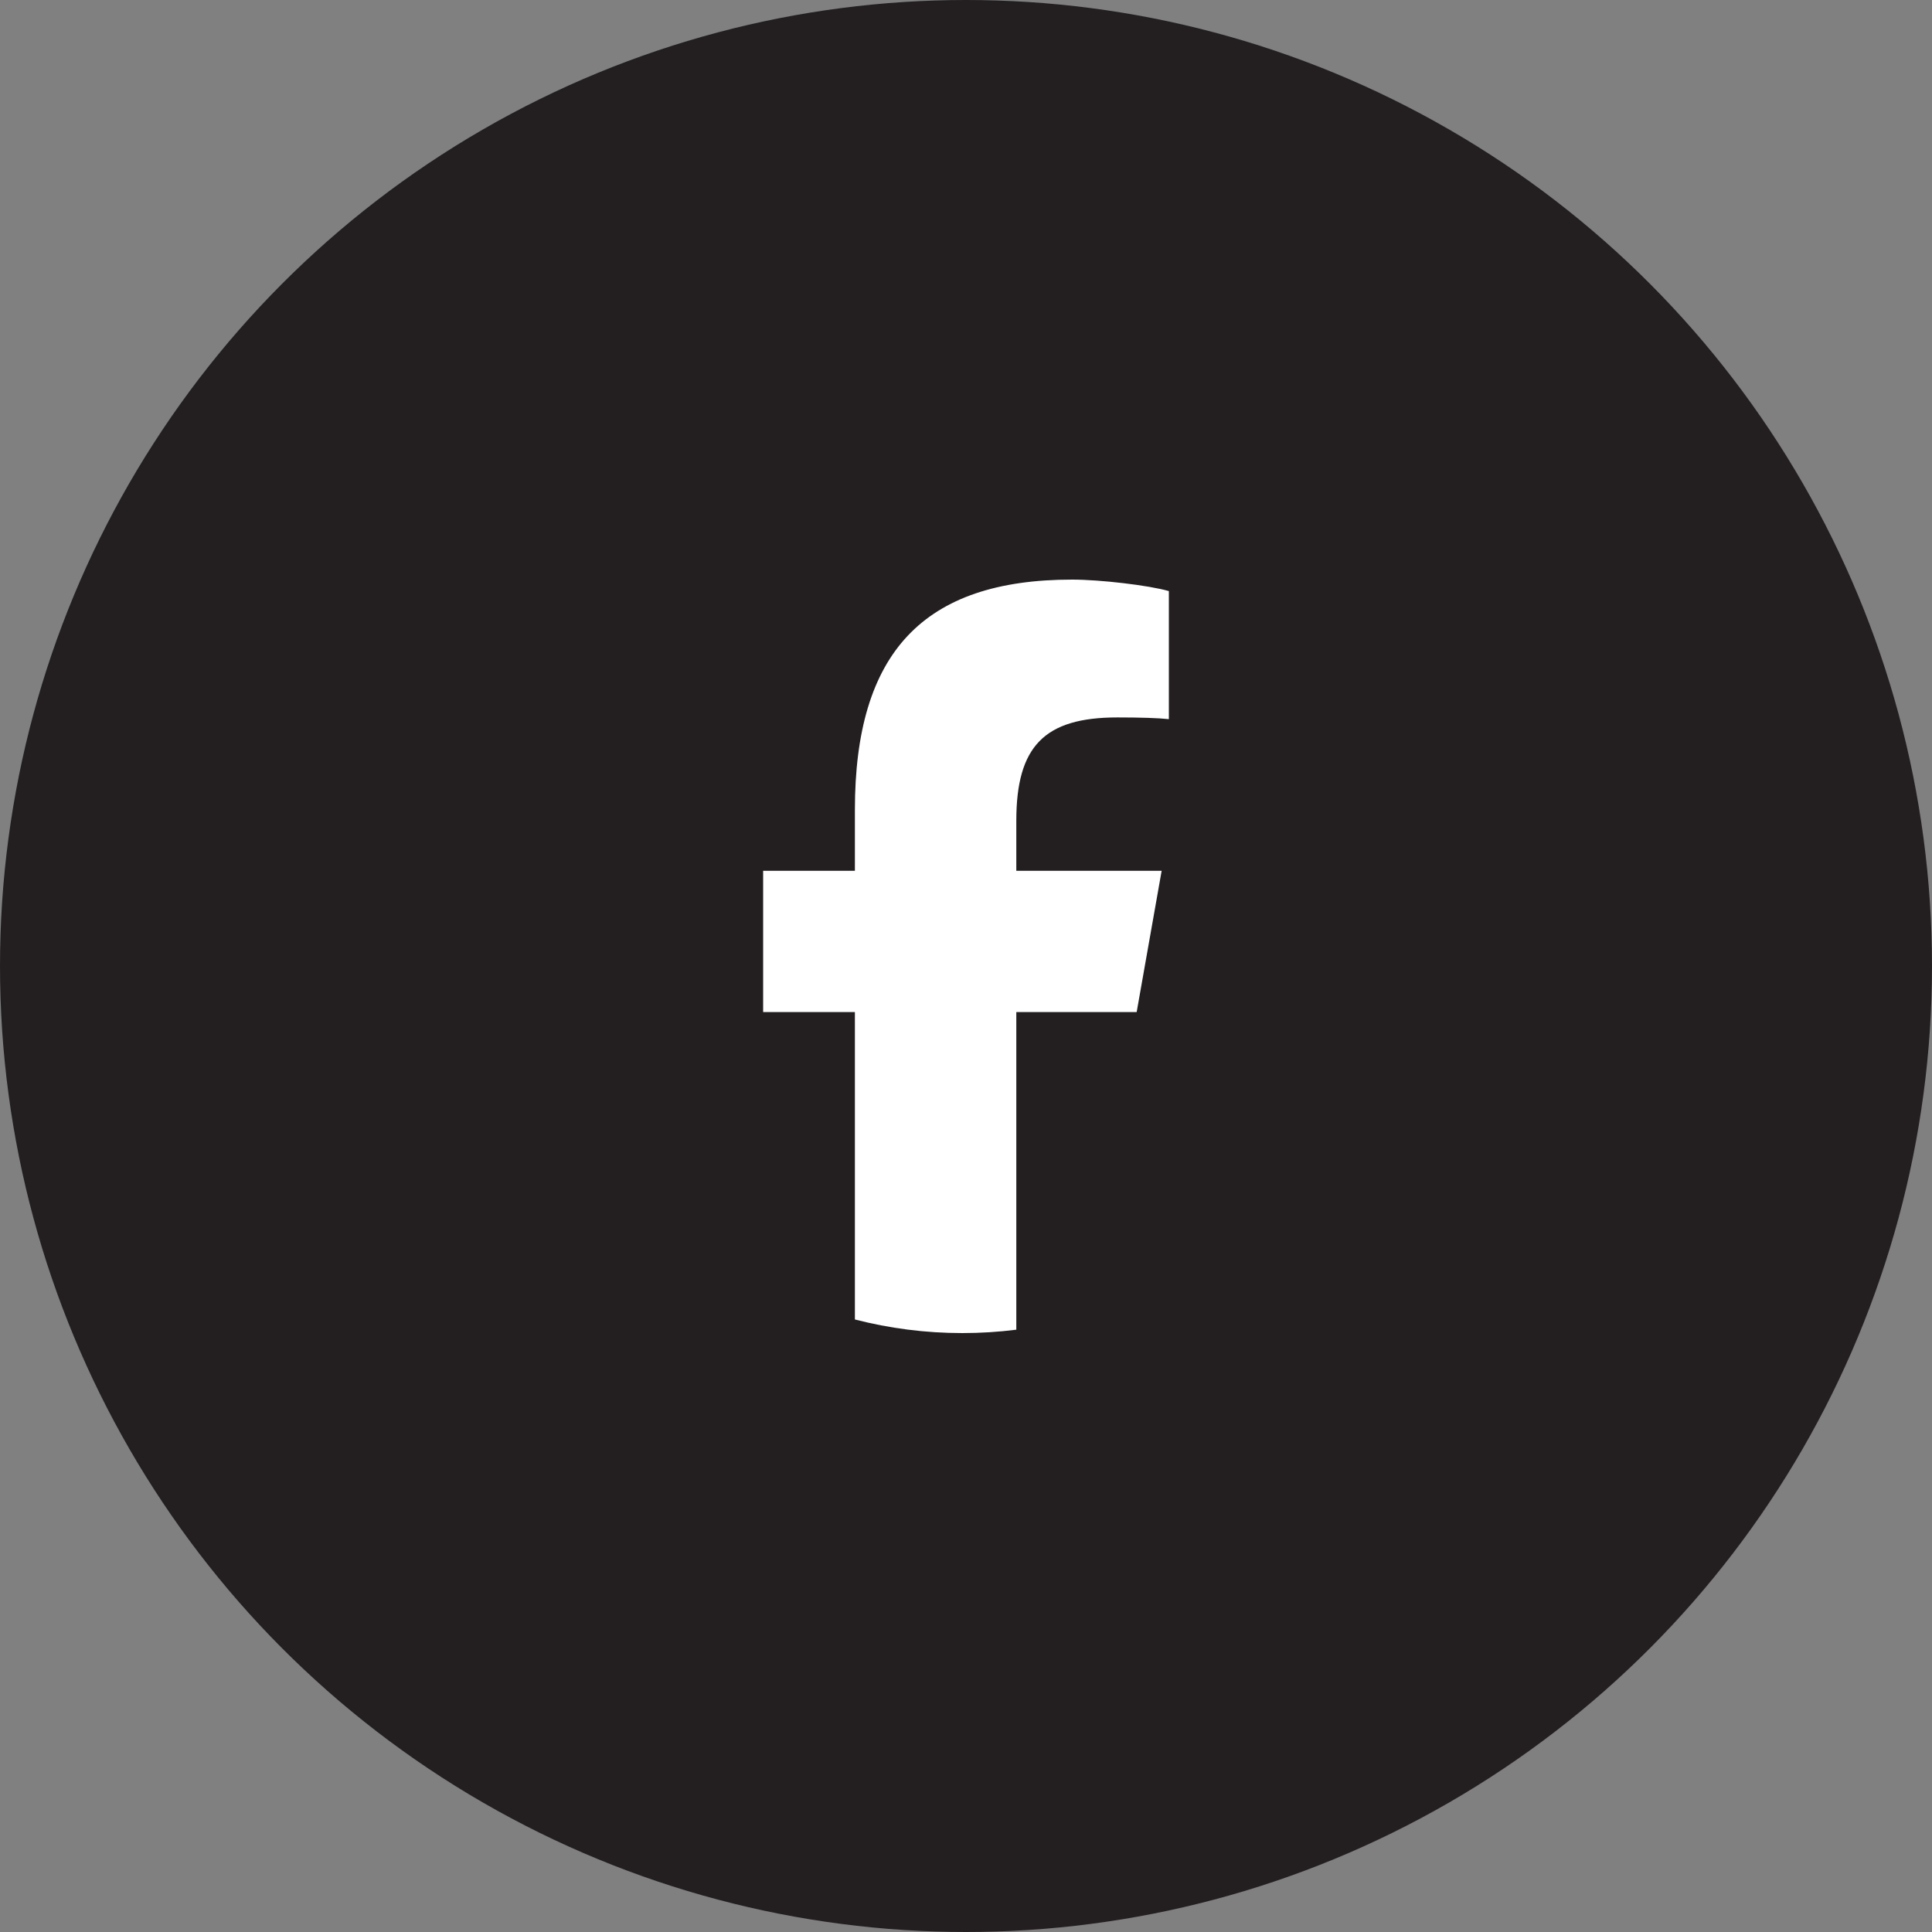
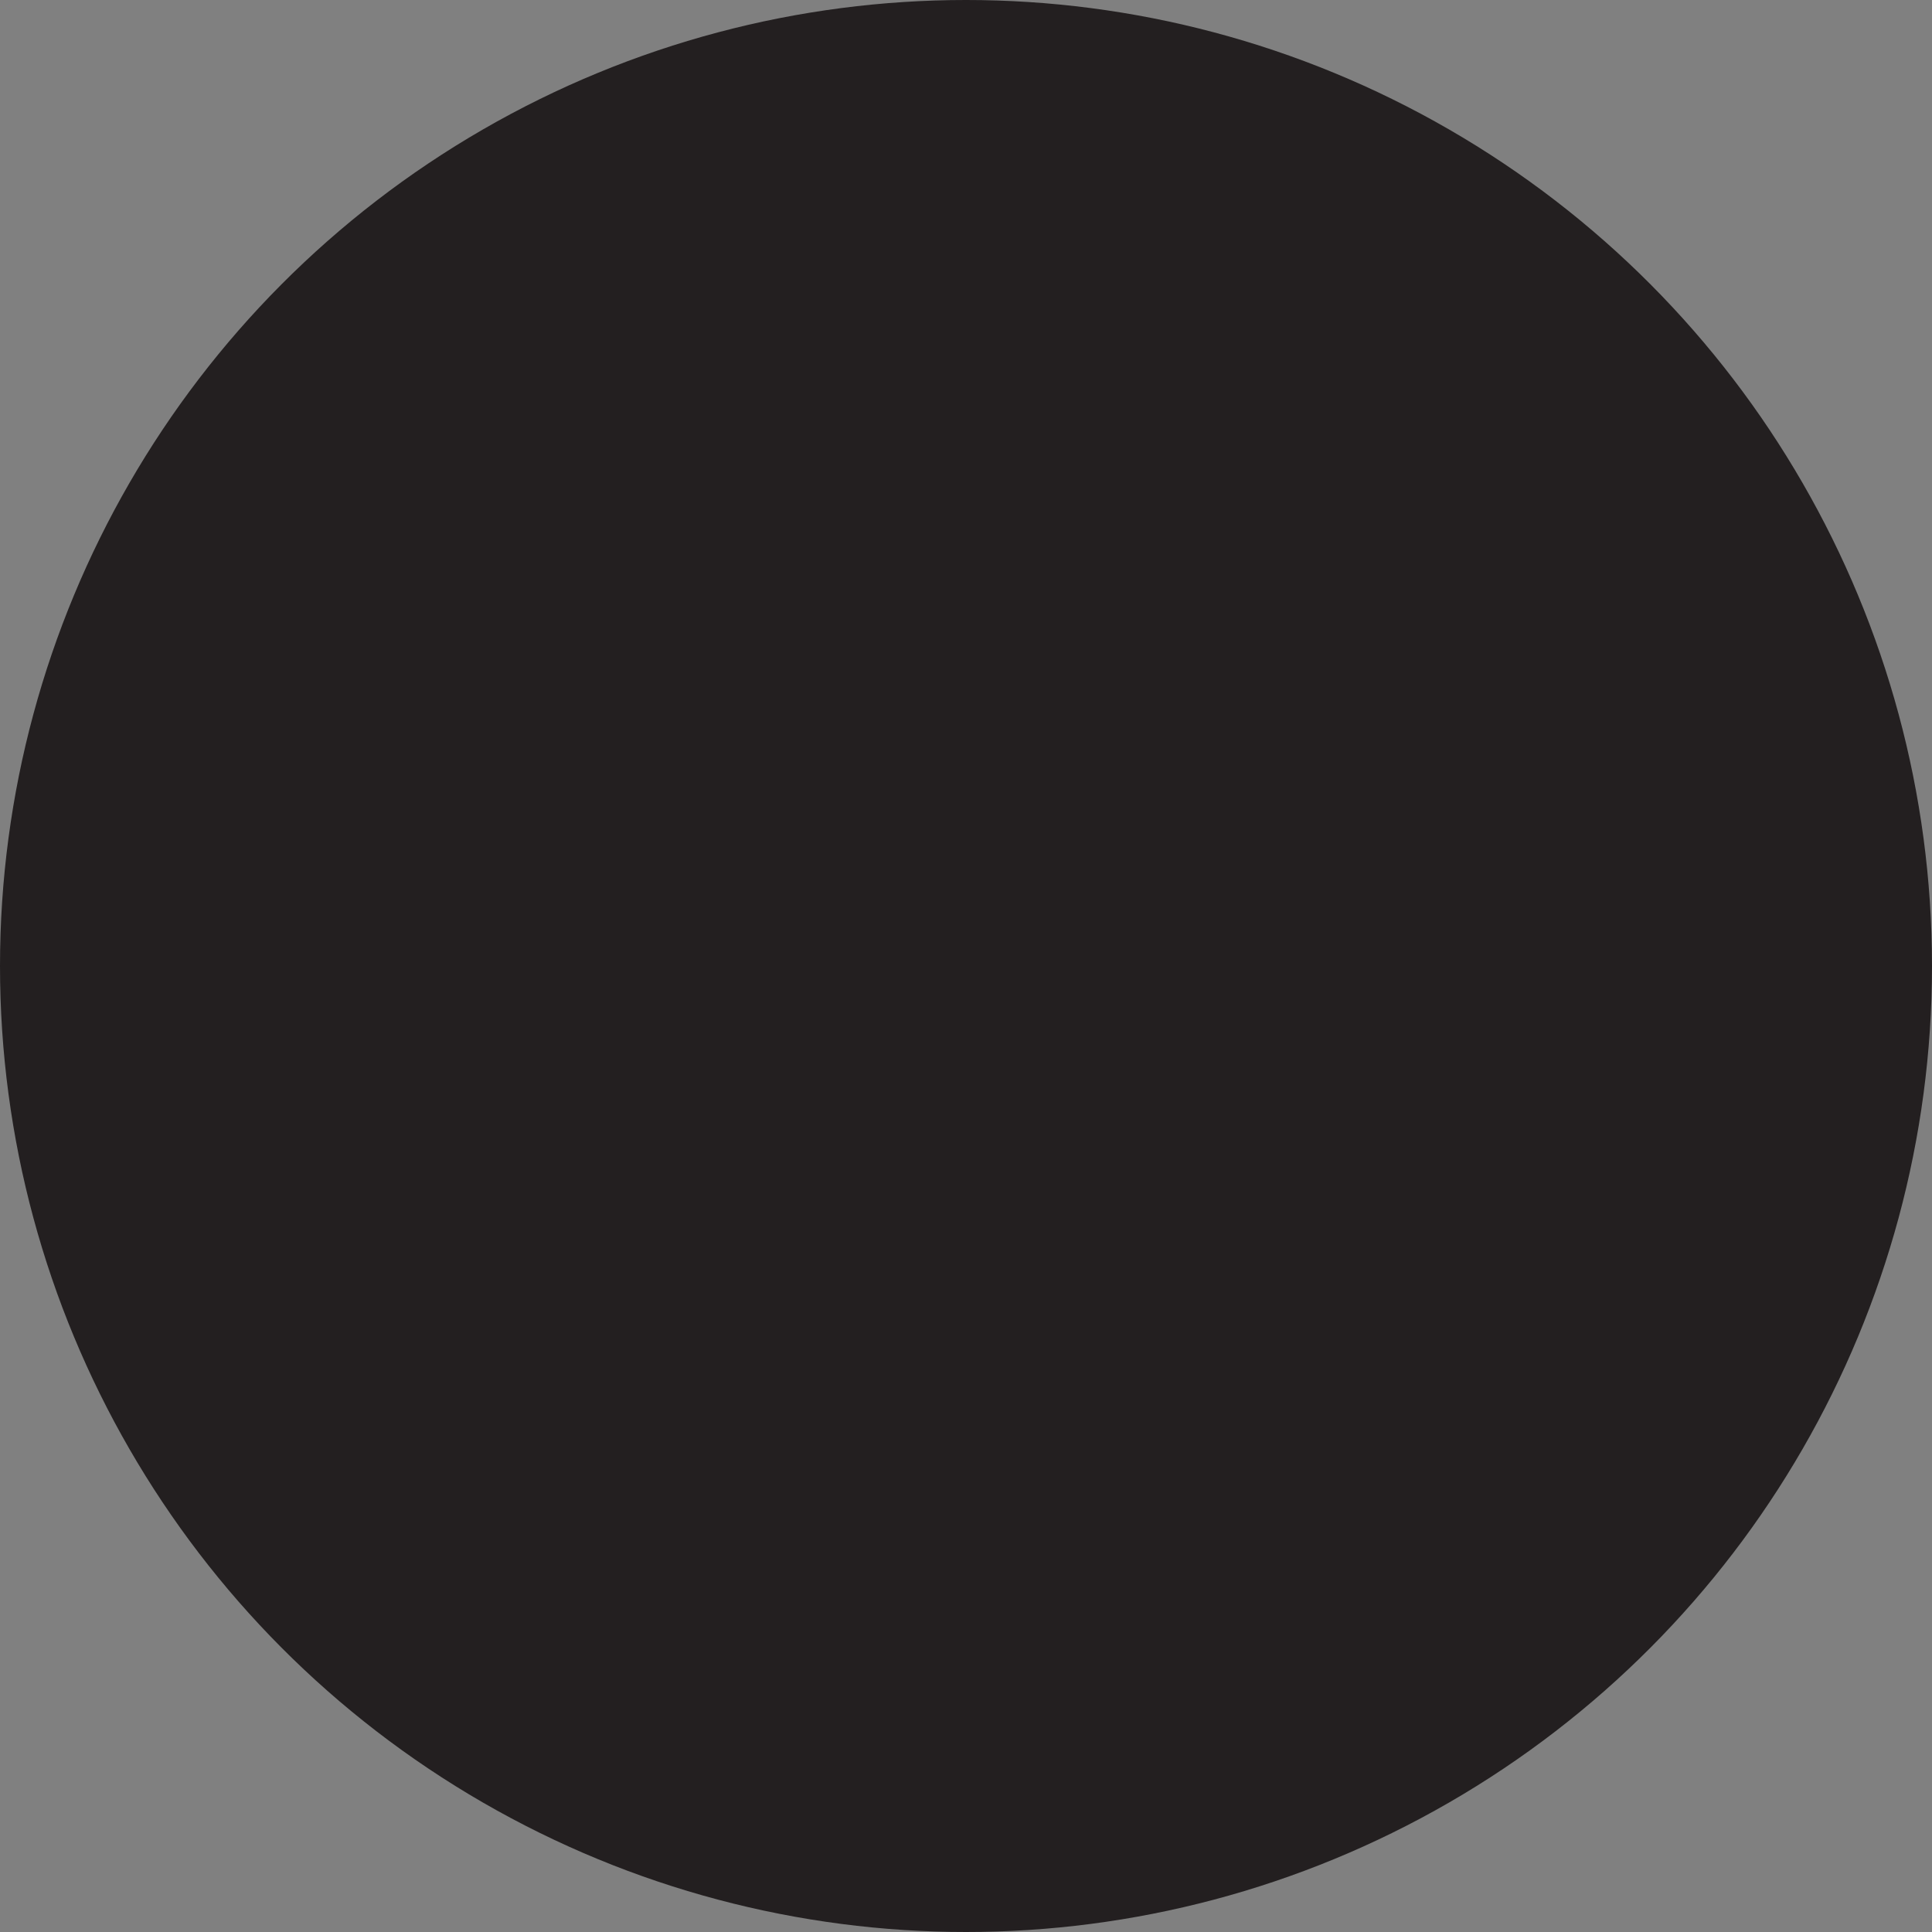
<svg xmlns="http://www.w3.org/2000/svg" width="100" height="100" viewBox="0 0 100 100" fill="none">
  <rect x="0" y="0" width="100" height="100" fill="#808080" stroke="none" />
  <circle cx="50" cy="50" r="50" fill="#231F20" />
-   <path d="M58.834 52.383L60.127 45.071H52.604V42.484C52.604 38.62 54.063 37.134 57.839 37.134C59.012 37.134 59.956 37.163 60.5 37.223V30.594C59.47 30.297 56.952 30 55.493 30C47.797 30 44.249 33.775 44.249 41.92V45.071H39.5V52.383H44.249V68.296C46.031 68.755 47.895 69 49.813 69C50.757 69 51.689 68.94 52.604 68.825V52.383H58.834Z" fill="white" />
</svg>